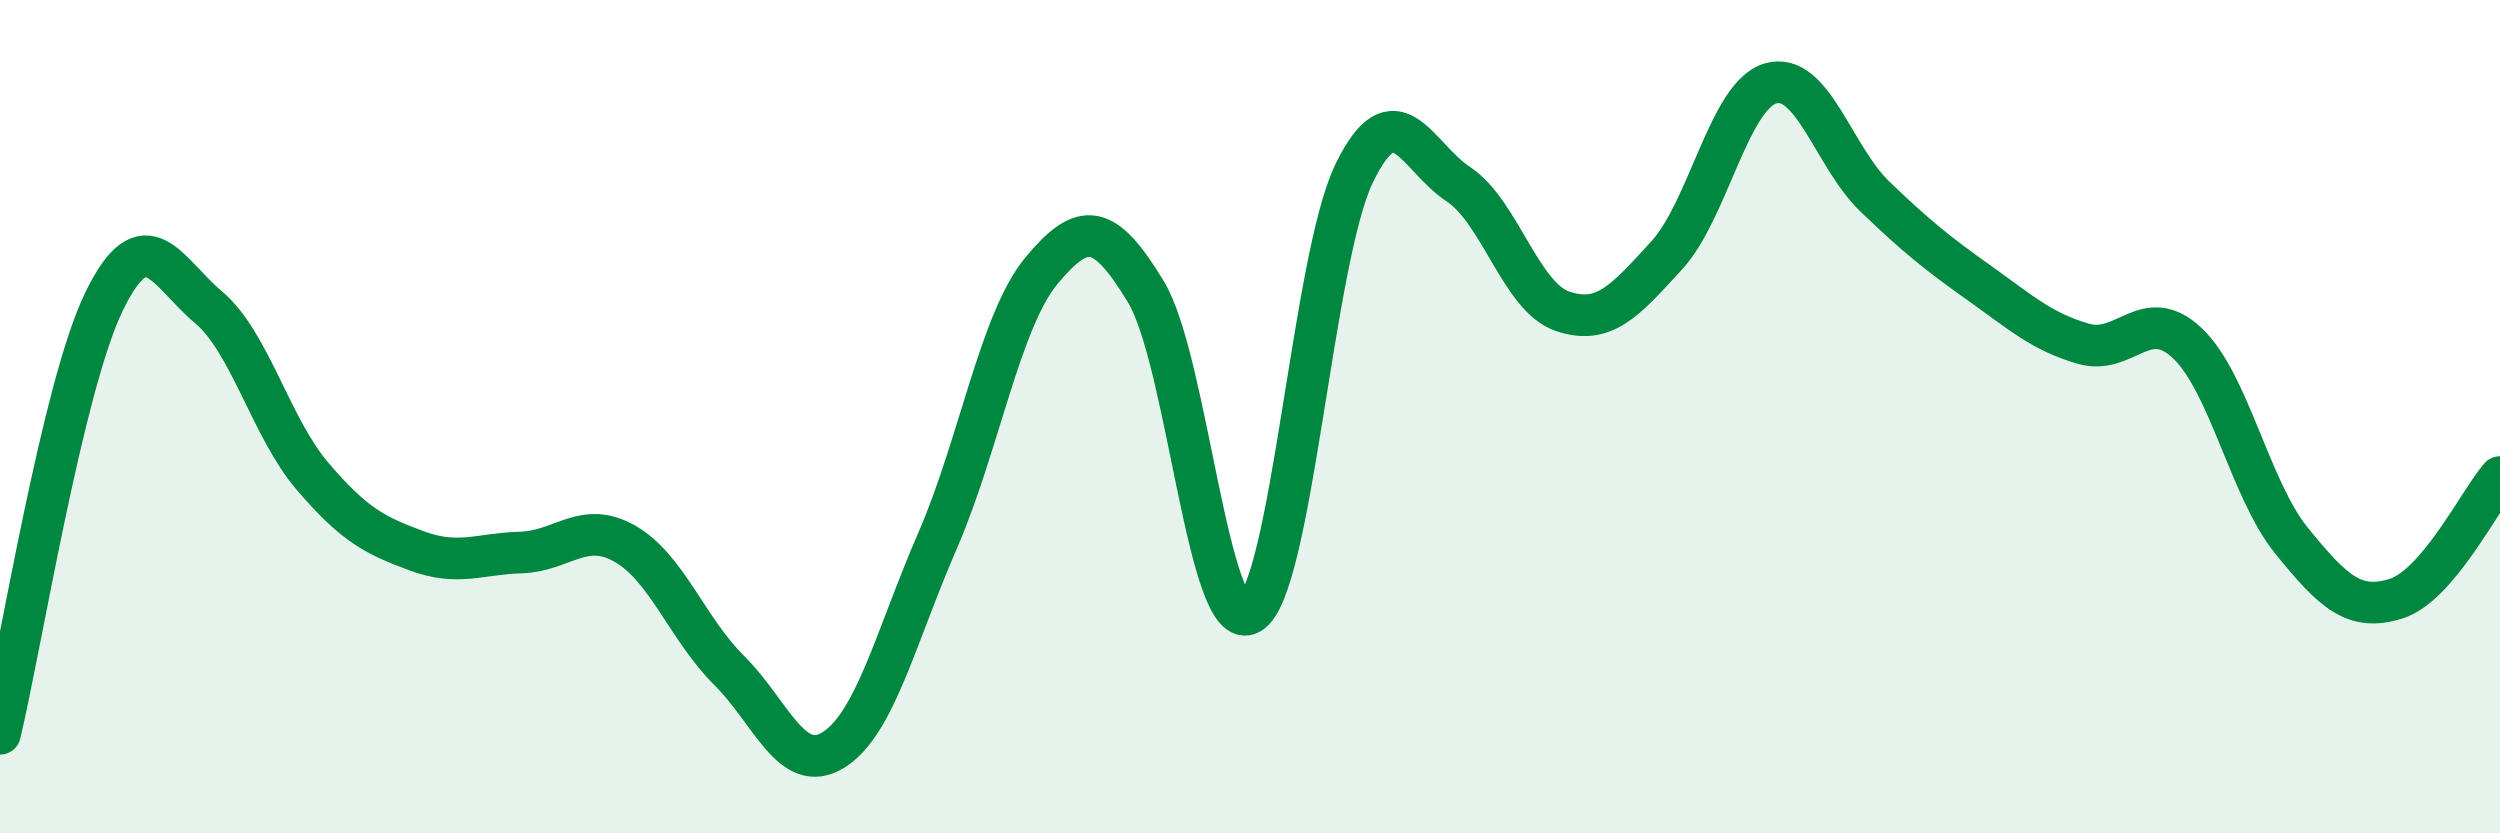
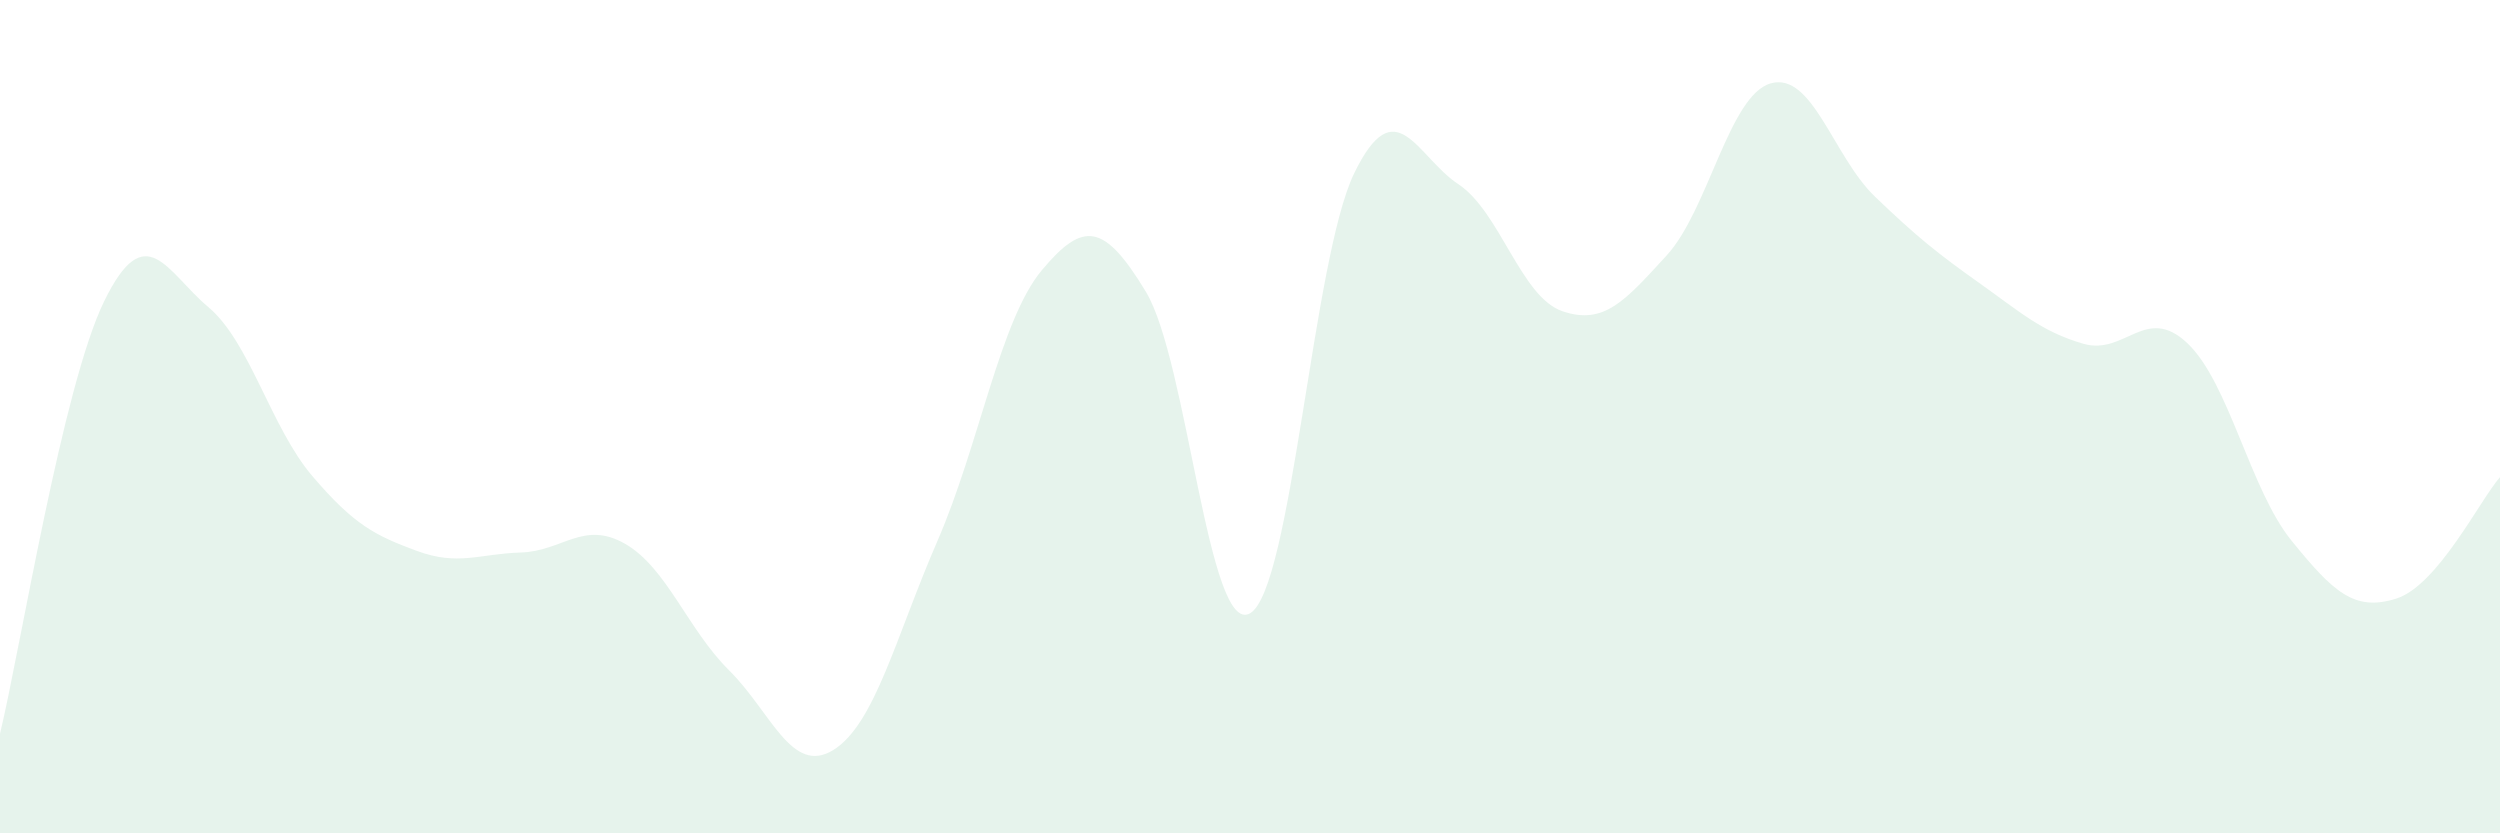
<svg xmlns="http://www.w3.org/2000/svg" width="60" height="20" viewBox="0 0 60 20">
  <path d="M 0,17.61 C 0.5,15.53 1.5,9.28 2.5,7.23 C 3.5,5.18 4,6.53 5,7.37 C 6,8.21 6.5,10.26 7.5,11.43 C 8.5,12.6 9,12.85 10,13.22 C 11,13.59 11.5,13.29 12.5,13.26 C 13.5,13.23 14,12.48 15,13.05 C 16,13.62 16.5,15.1 17.5,16.09 C 18.5,17.08 19,18.62 20,18 C 21,17.38 21.5,15.28 22.5,12.98 C 23.5,10.68 24,7.69 25,6.49 C 26,5.29 26.5,5.35 27.5,7 C 28.5,8.65 29,15.29 30,14.72 C 31,14.15 31.5,6.22 32.5,4.16 C 33.5,2.1 34,3.76 35,4.42 C 36,5.08 36.5,7.13 37.5,7.47 C 38.5,7.81 39,7.22 40,6.13 C 41,5.04 41.5,2.28 42.5,2 C 43.5,1.72 44,3.76 45,4.72 C 46,5.68 46.5,6.08 47.5,6.79 C 48.5,7.5 49,7.96 50,8.25 C 51,8.54 51.5,7.29 52.5,8.24 C 53.5,9.19 54,11.75 55,12.98 C 56,14.21 56.5,14.68 57.5,14.37 C 58.5,14.06 59.5,12.03 60,11.45L60 20L0 20Z" fill="#008740" opacity="0.1" stroke-linecap="round" stroke-linejoin="round" />
-   <path d="M 0,17.61 C 0.5,15.53 1.5,9.28 2.5,7.23 C 3.5,5.18 4,6.53 5,7.37 C 6,8.21 6.5,10.26 7.5,11.43 C 8.5,12.6 9,12.85 10,13.22 C 11,13.59 11.5,13.29 12.5,13.26 C 13.5,13.23 14,12.48 15,13.05 C 16,13.62 16.5,15.1 17.5,16.09 C 18.5,17.08 19,18.62 20,18 C 21,17.38 21.5,15.28 22.5,12.98 C 23.5,10.68 24,7.69 25,6.49 C 26,5.29 26.5,5.35 27.5,7 C 28.5,8.65 29,15.29 30,14.72 C 31,14.15 31.5,6.22 32.5,4.16 C 33.5,2.1 34,3.76 35,4.42 C 36,5.08 36.5,7.13 37.5,7.47 C 38.5,7.81 39,7.22 40,6.13 C 41,5.04 41.5,2.28 42.5,2 C 43.5,1.72 44,3.76 45,4.72 C 46,5.68 46.5,6.08 47.5,6.79 C 48.5,7.5 49,7.96 50,8.25 C 51,8.54 51.5,7.29 52.5,8.24 C 53.5,9.19 54,11.75 55,12.98 C 56,14.21 56.5,14.68 57.5,14.37 C 58.5,14.06 59.5,12.03 60,11.45" stroke="#008740" stroke-width="1" fill="none" stroke-linecap="round" stroke-linejoin="round" />
</svg>